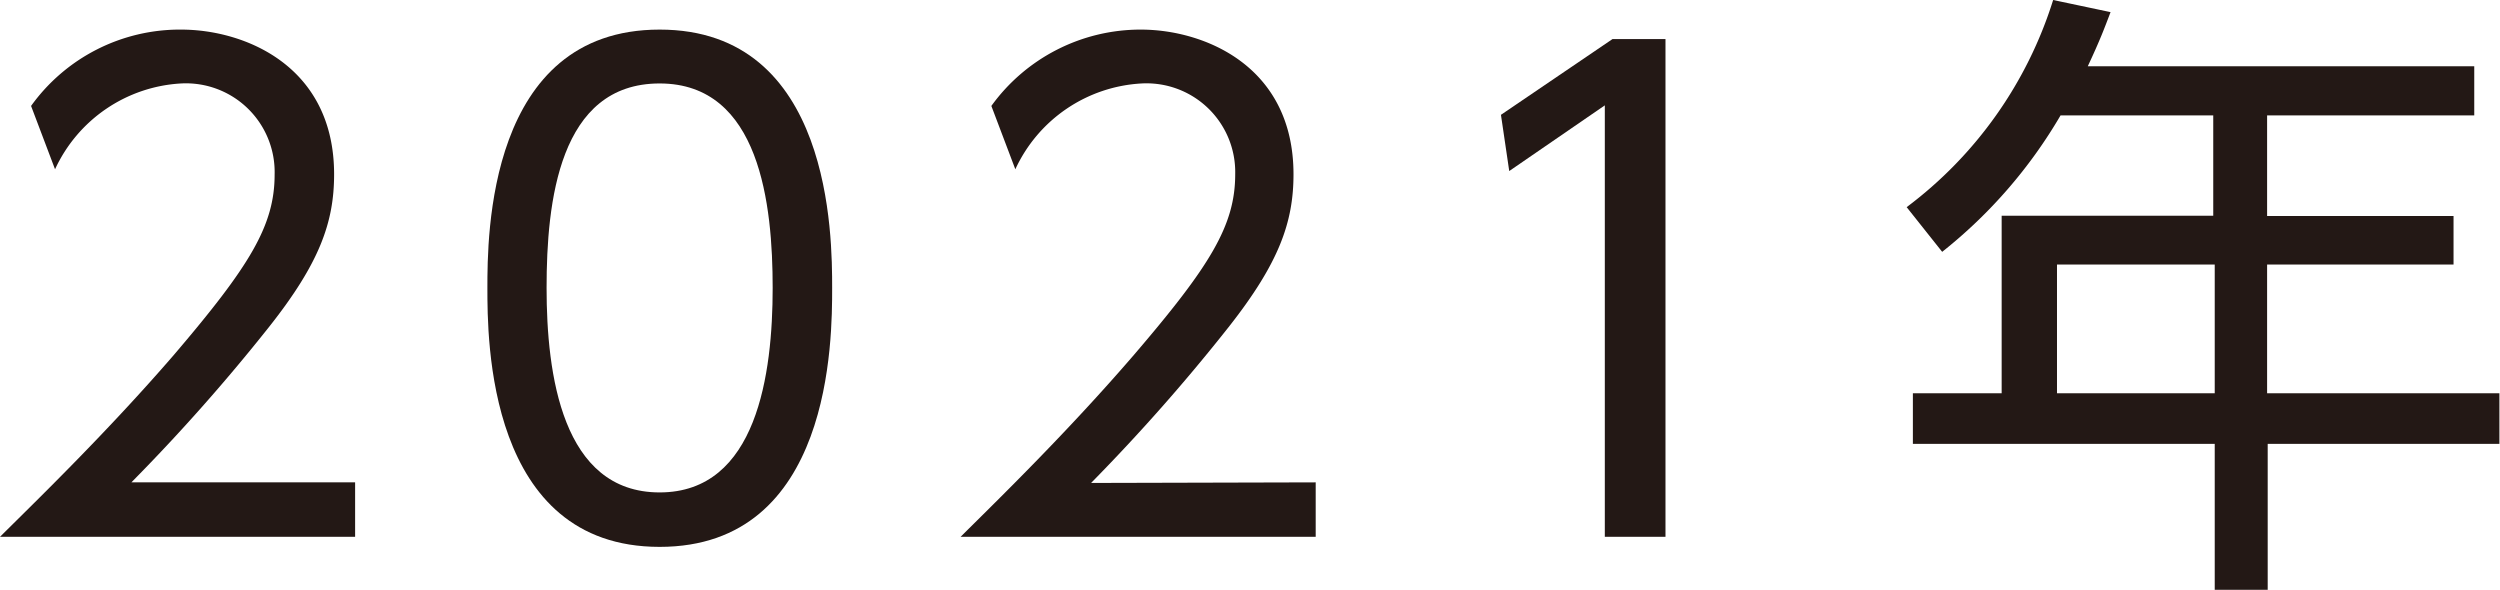
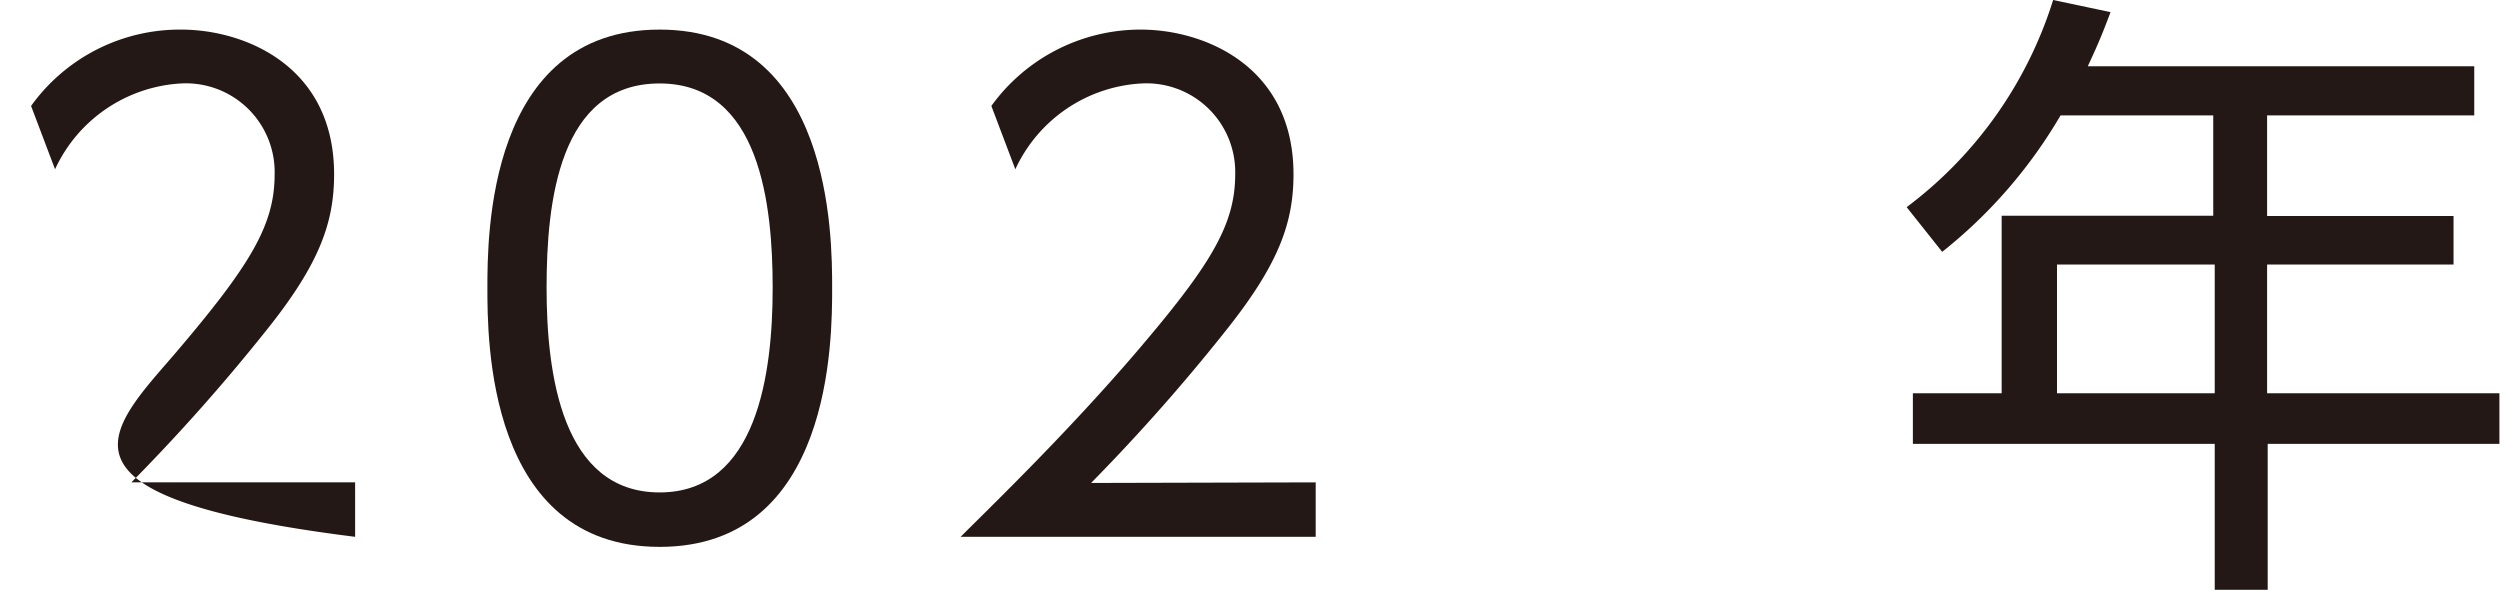
<svg xmlns="http://www.w3.org/2000/svg" width="84.48" height="19.93" viewBox="0 0 84.48 19.93">
  <defs>
    <style>.a{fill:#231815;}</style>
  </defs>
  <title>back_number_2021_title</title>
-   <path class="a" d="M12,16.3v1.84H0C1.34,16.81,3.63,14.59,5.87,12c2.56-3,3.41-4.37,3.41-6.1A3,3,0,0,0,6.12,2.82a5,5,0,0,0-4.26,2.9L1.05,3.58A6.19,6.19,0,0,1,6.12,1c2.14,0,5.17,1.22,5.17,4.89,0,1.62-.49,3-2.2,5.16A64.55,64.55,0,0,1,4.44,16.3Z" />
+   <path class="a" d="M12,16.3v1.84C1.34,16.81,3.63,14.59,5.87,12c2.56-3,3.41-4.37,3.41-6.1A3,3,0,0,0,6.12,2.82a5,5,0,0,0-4.26,2.9L1.05,3.58A6.19,6.19,0,0,1,6.12,1c2.14,0,5.17,1.22,5.17,4.89,0,1.62-.49,3-2.2,5.16A64.55,64.55,0,0,1,4.44,16.3Z" />
  <path class="a" d="M16.47,9.73C16.47,8,16.47,1,22.29,1S28.12,8,28.12,9.73s0,8.75-5.83,8.75S16.47,11.44,16.47,9.73Zm9.64,0c0-2.8-.42-6.91-3.82-6.91s-3.82,4-3.82,6.91.52,6.91,3.82,6.91S26.11,12.61,26.11,9.73Z" />
  <path class="a" d="M44.46,16.3v1.84h-12c1.34-1.33,3.62-3.55,5.86-6.15,2.57-3,3.42-4.37,3.42-6.1a3,3,0,0,0-3.16-3.07,5,5,0,0,0-4.27,2.9l-.81-2.14A6.22,6.22,0,0,1,38.55,1c2.13,0,5.16,1.22,5.16,4.89,0,1.62-.49,3-2.19,5.16a64.55,64.55,0,0,1-4.65,5.27Z" />
-   <path class="a" d="M54.49,1.32h1.79V18.14H54.23V3.56L51,5.78l-.28-1.9Z" />
  <path class="a" d="M83.61,2.24V3.9h-7V7.3h6.3V8.94h-6.3v4.35h7.85V15H76.63v5H74.84V15H64.64V13.29h3v-6h7.15V3.9H69.63a16.5,16.5,0,0,1-4,4.61L64.43,7a13.94,13.94,0,0,0,4.95-7l1.94.41c-.21.55-.34.91-.77,1.83Zm-8.77,6.7H69.51v4.35h5.33Z" />
</svg>